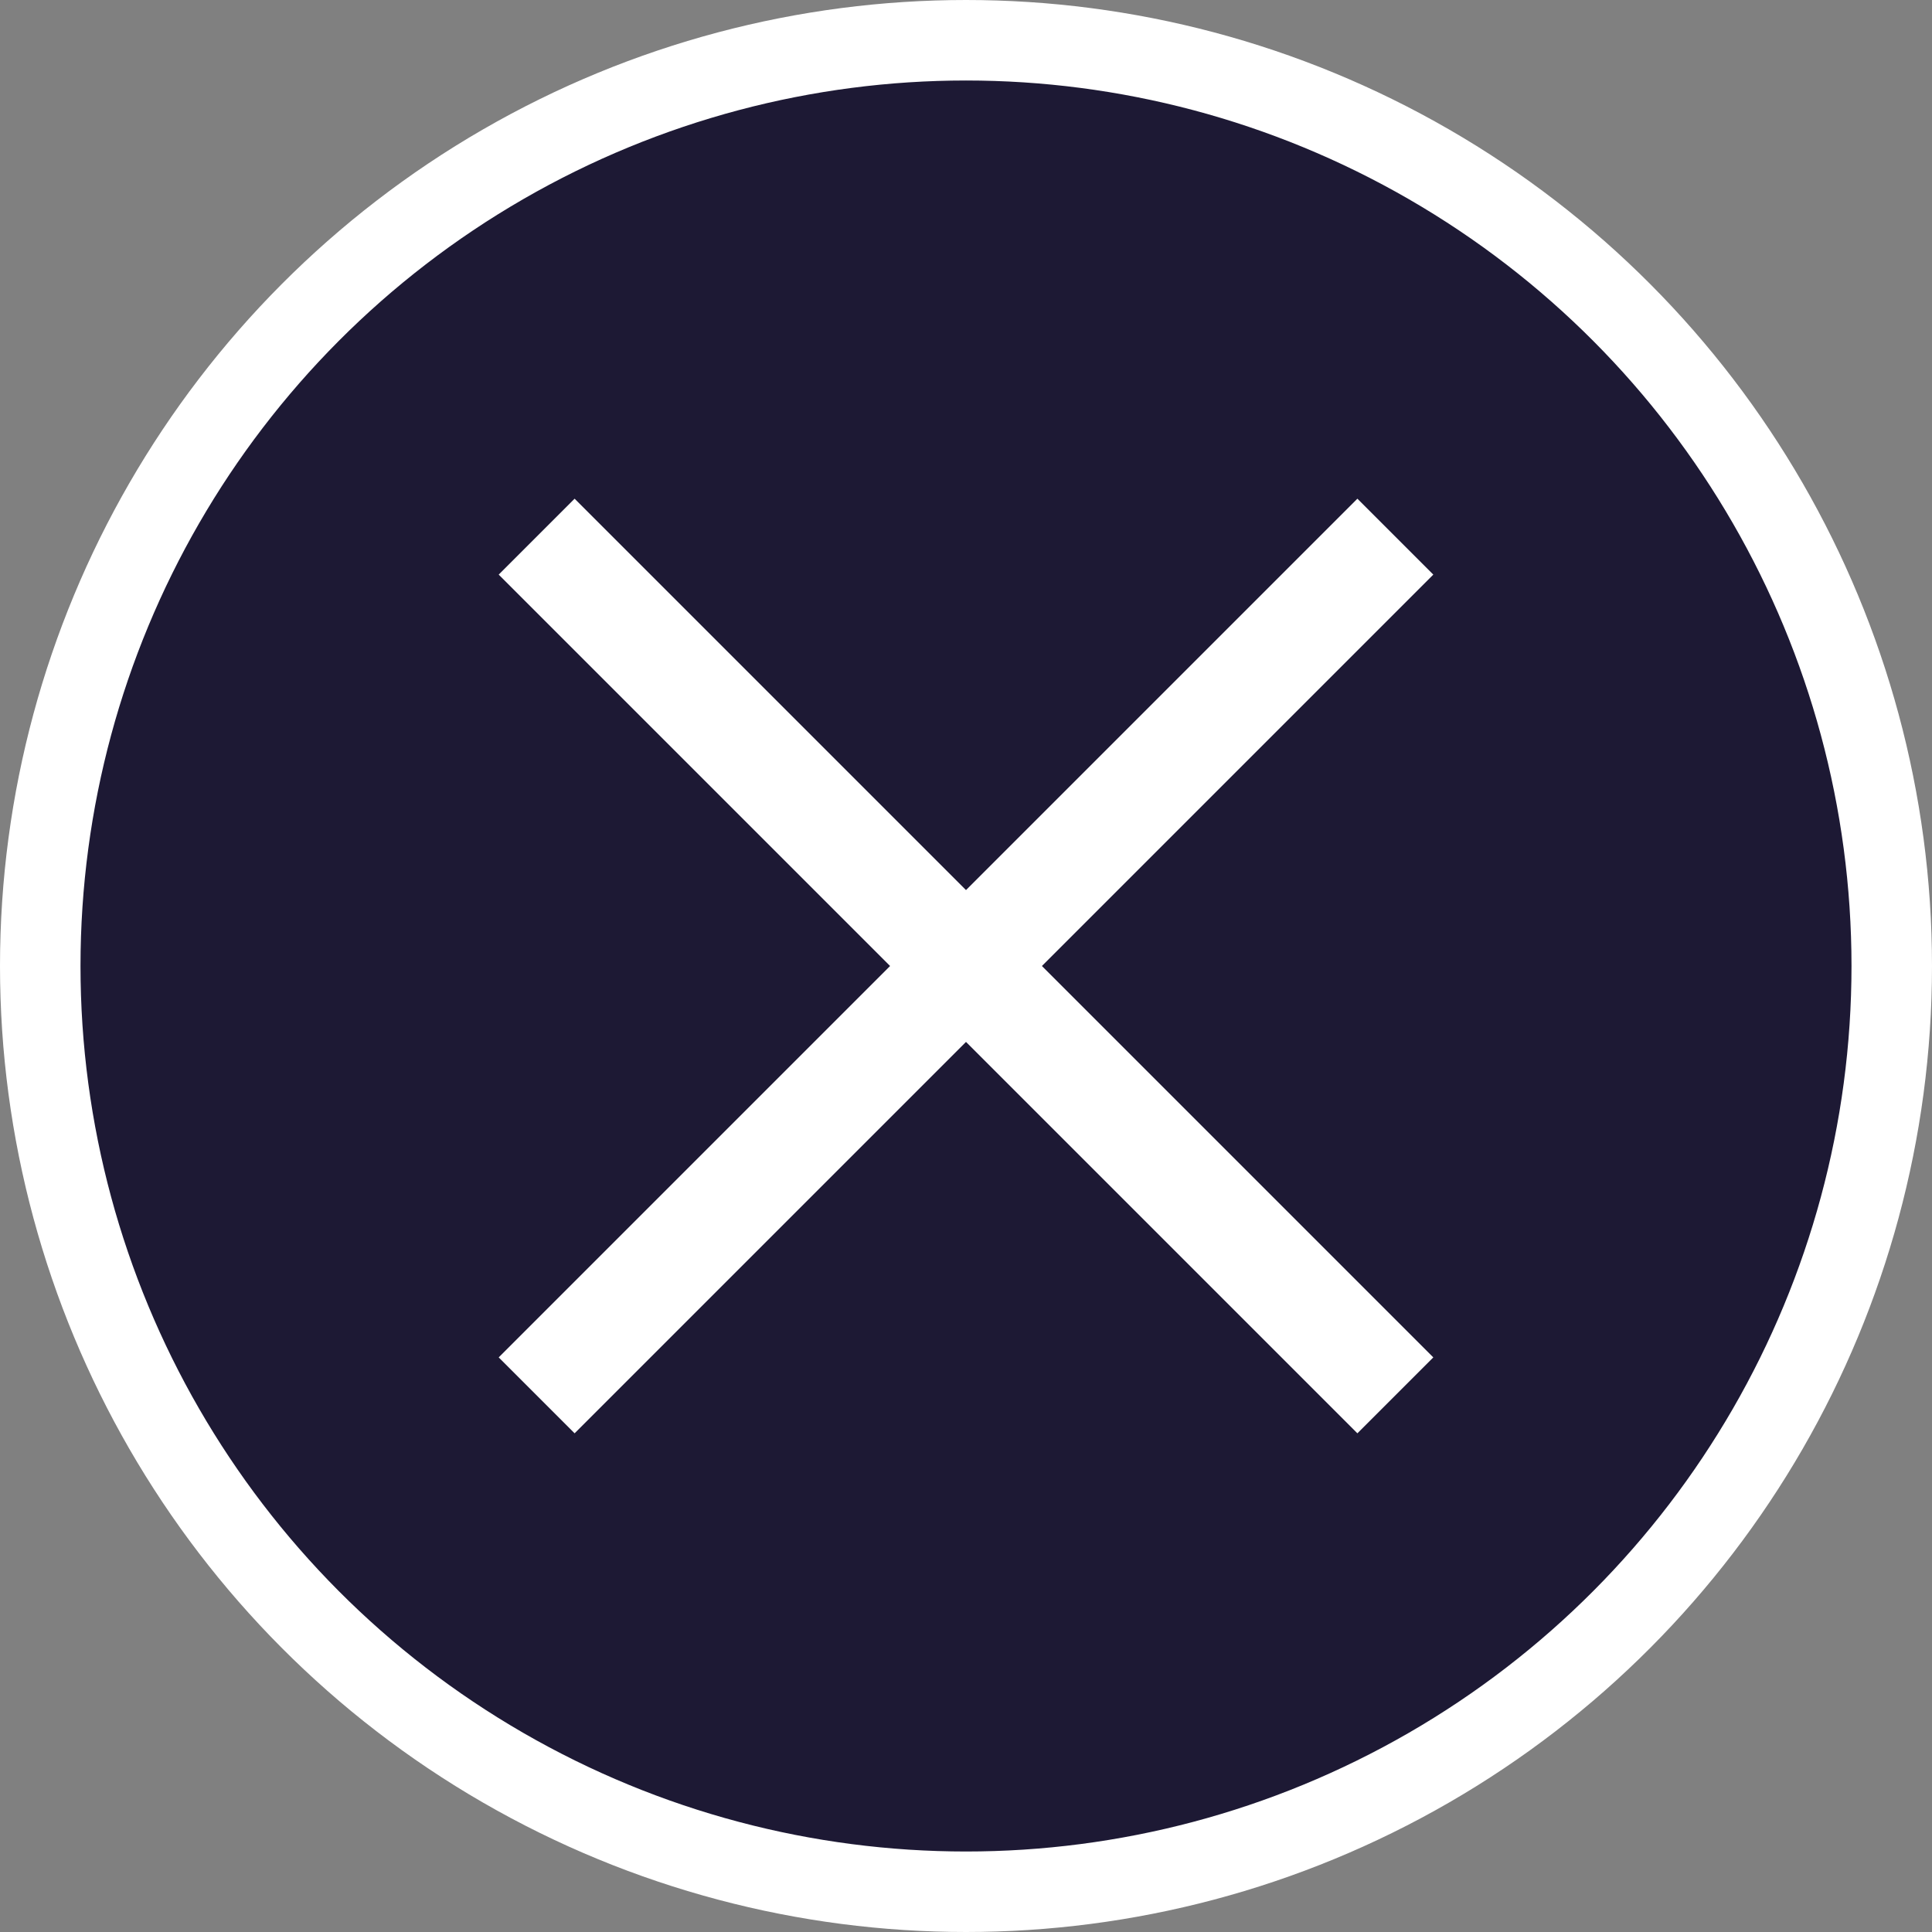
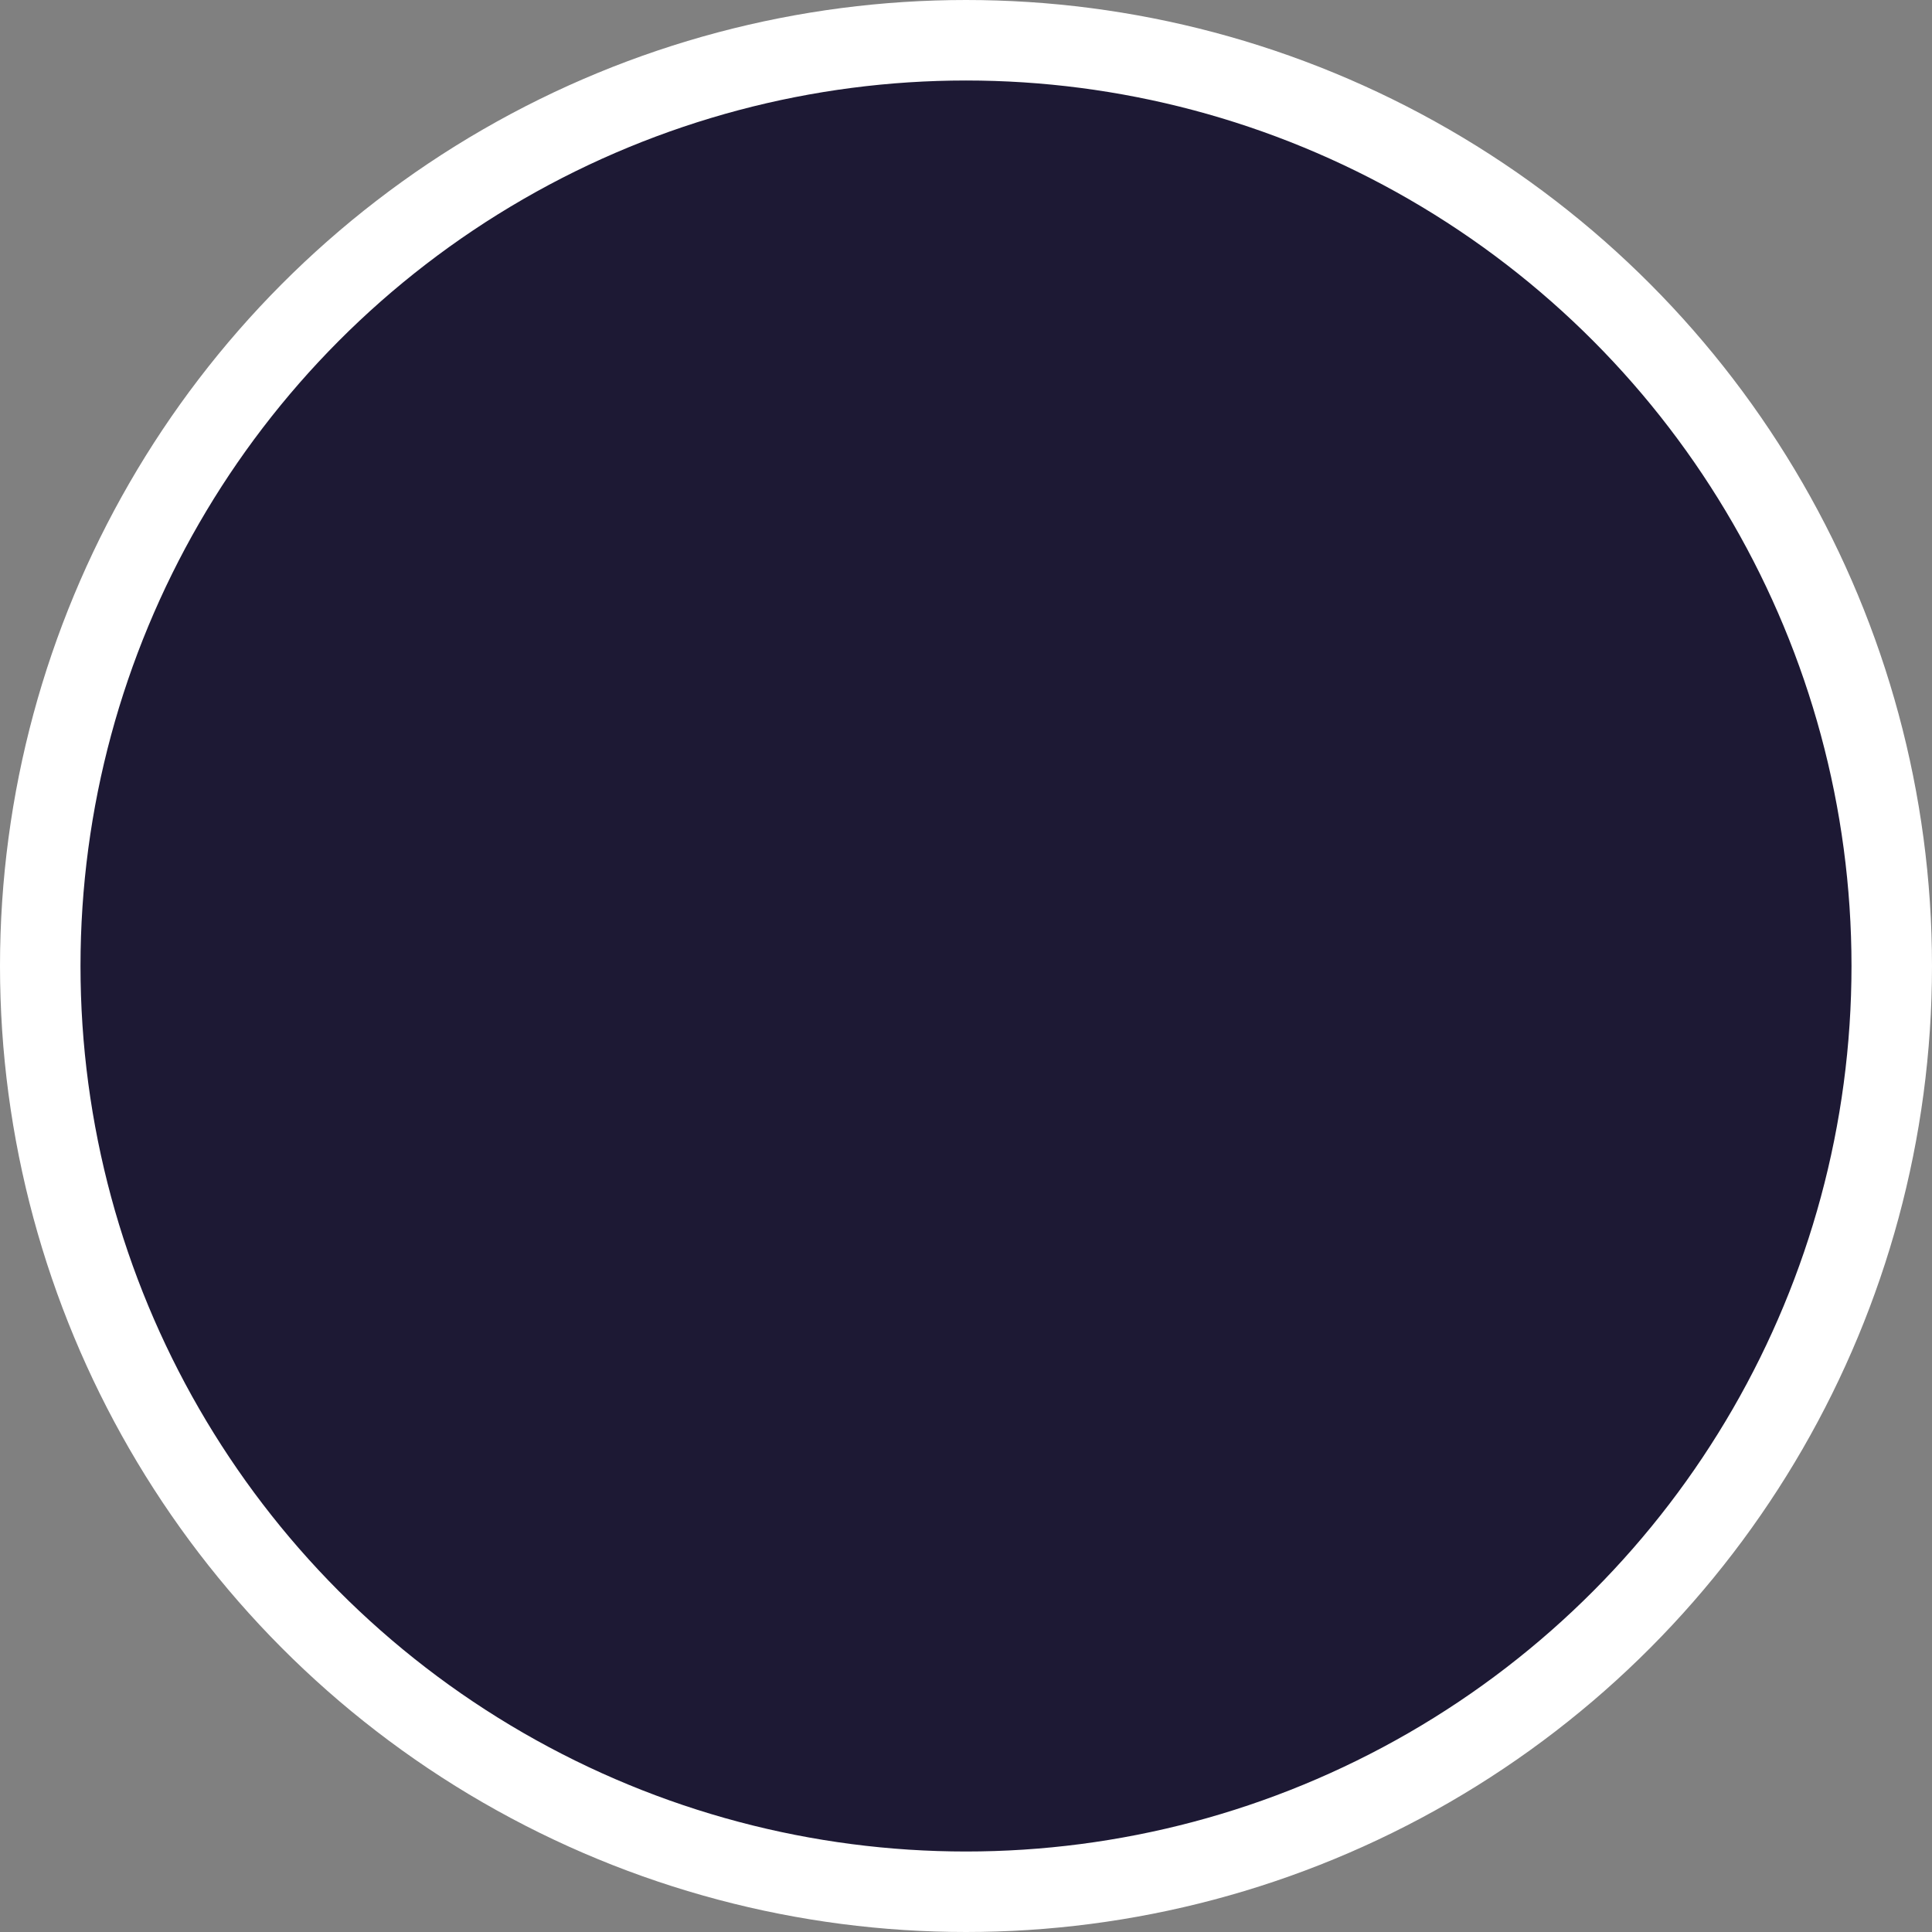
<svg xmlns="http://www.w3.org/2000/svg" width="24" height="24" viewBox="0 0 24 24" fill="none">
  <rect x="0" y="0" width="24" height="24" fill="#808080" stroke="none" />
  <circle cx="12" cy="12" r="11.5" fill="#1D1934" stroke="white" />
-   <path d="M7.138 6.195L6.195 7.138L11.057 12L6.195 16.862L7.138 17.805L12 12.943L16.862 17.805L17.805 16.862L12.943 12L17.805 7.138L16.862 6.195L12 11.057L7.138 6.195Z" fill="white" />
</svg>